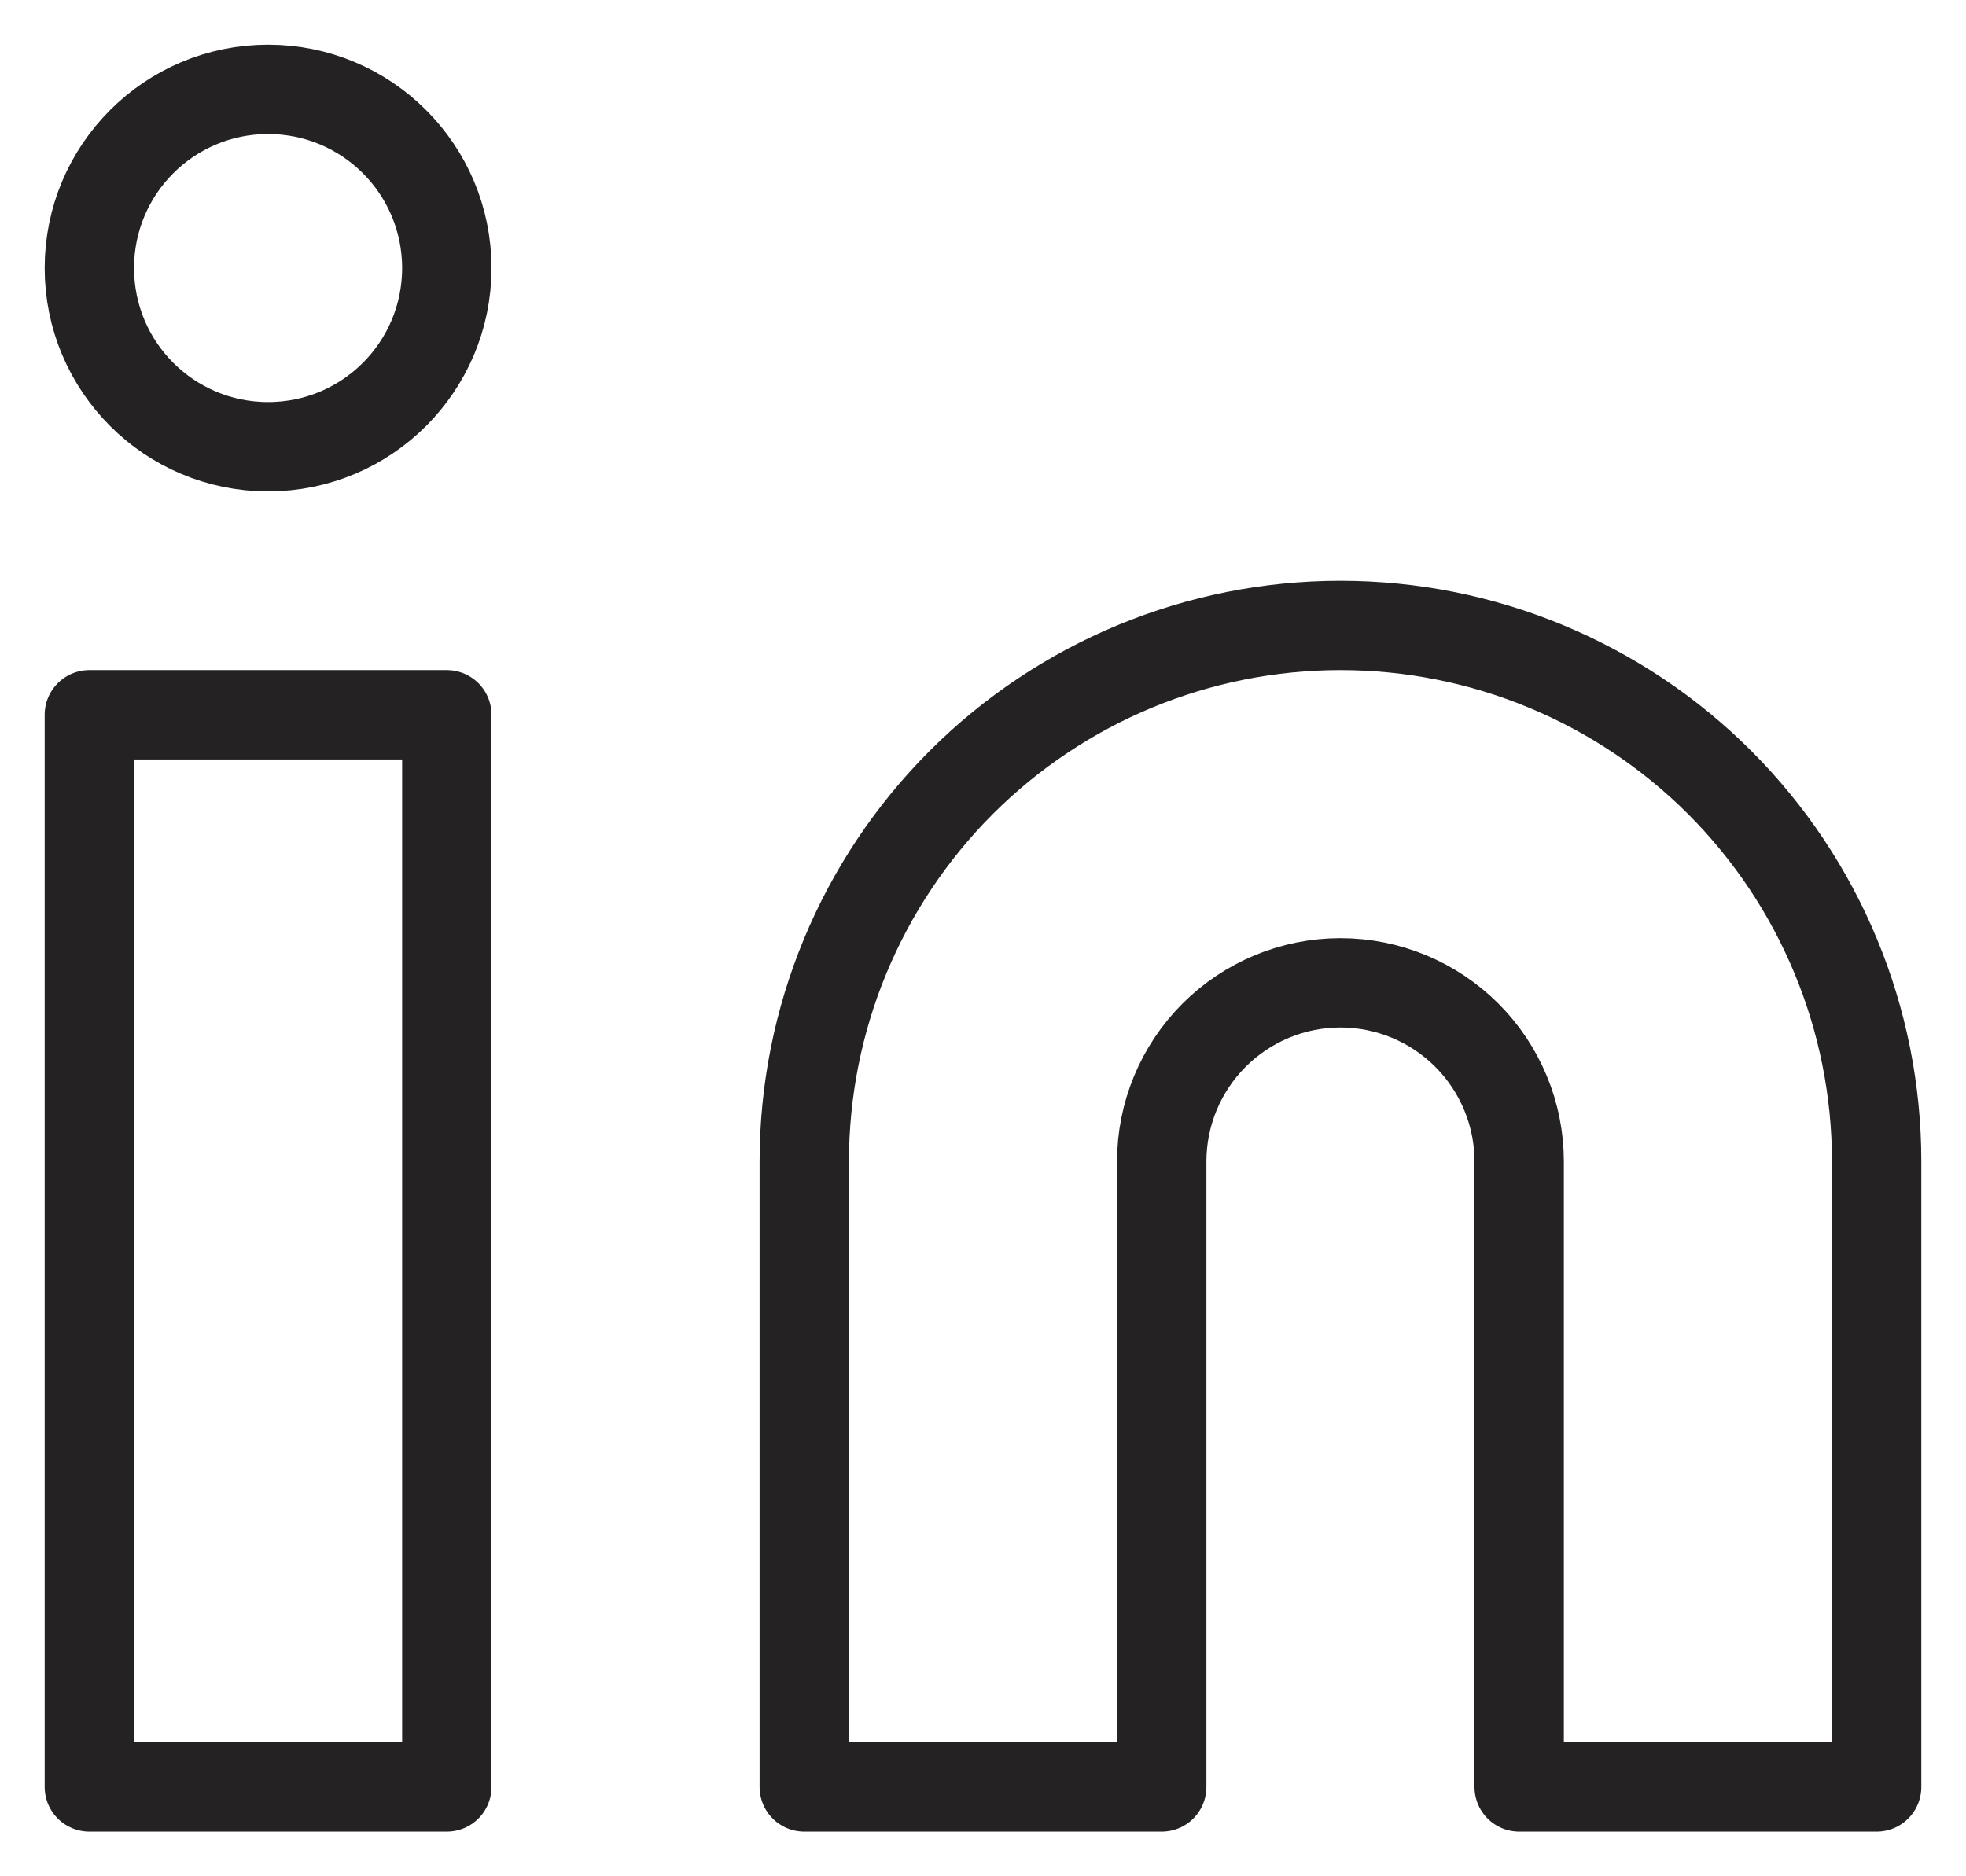
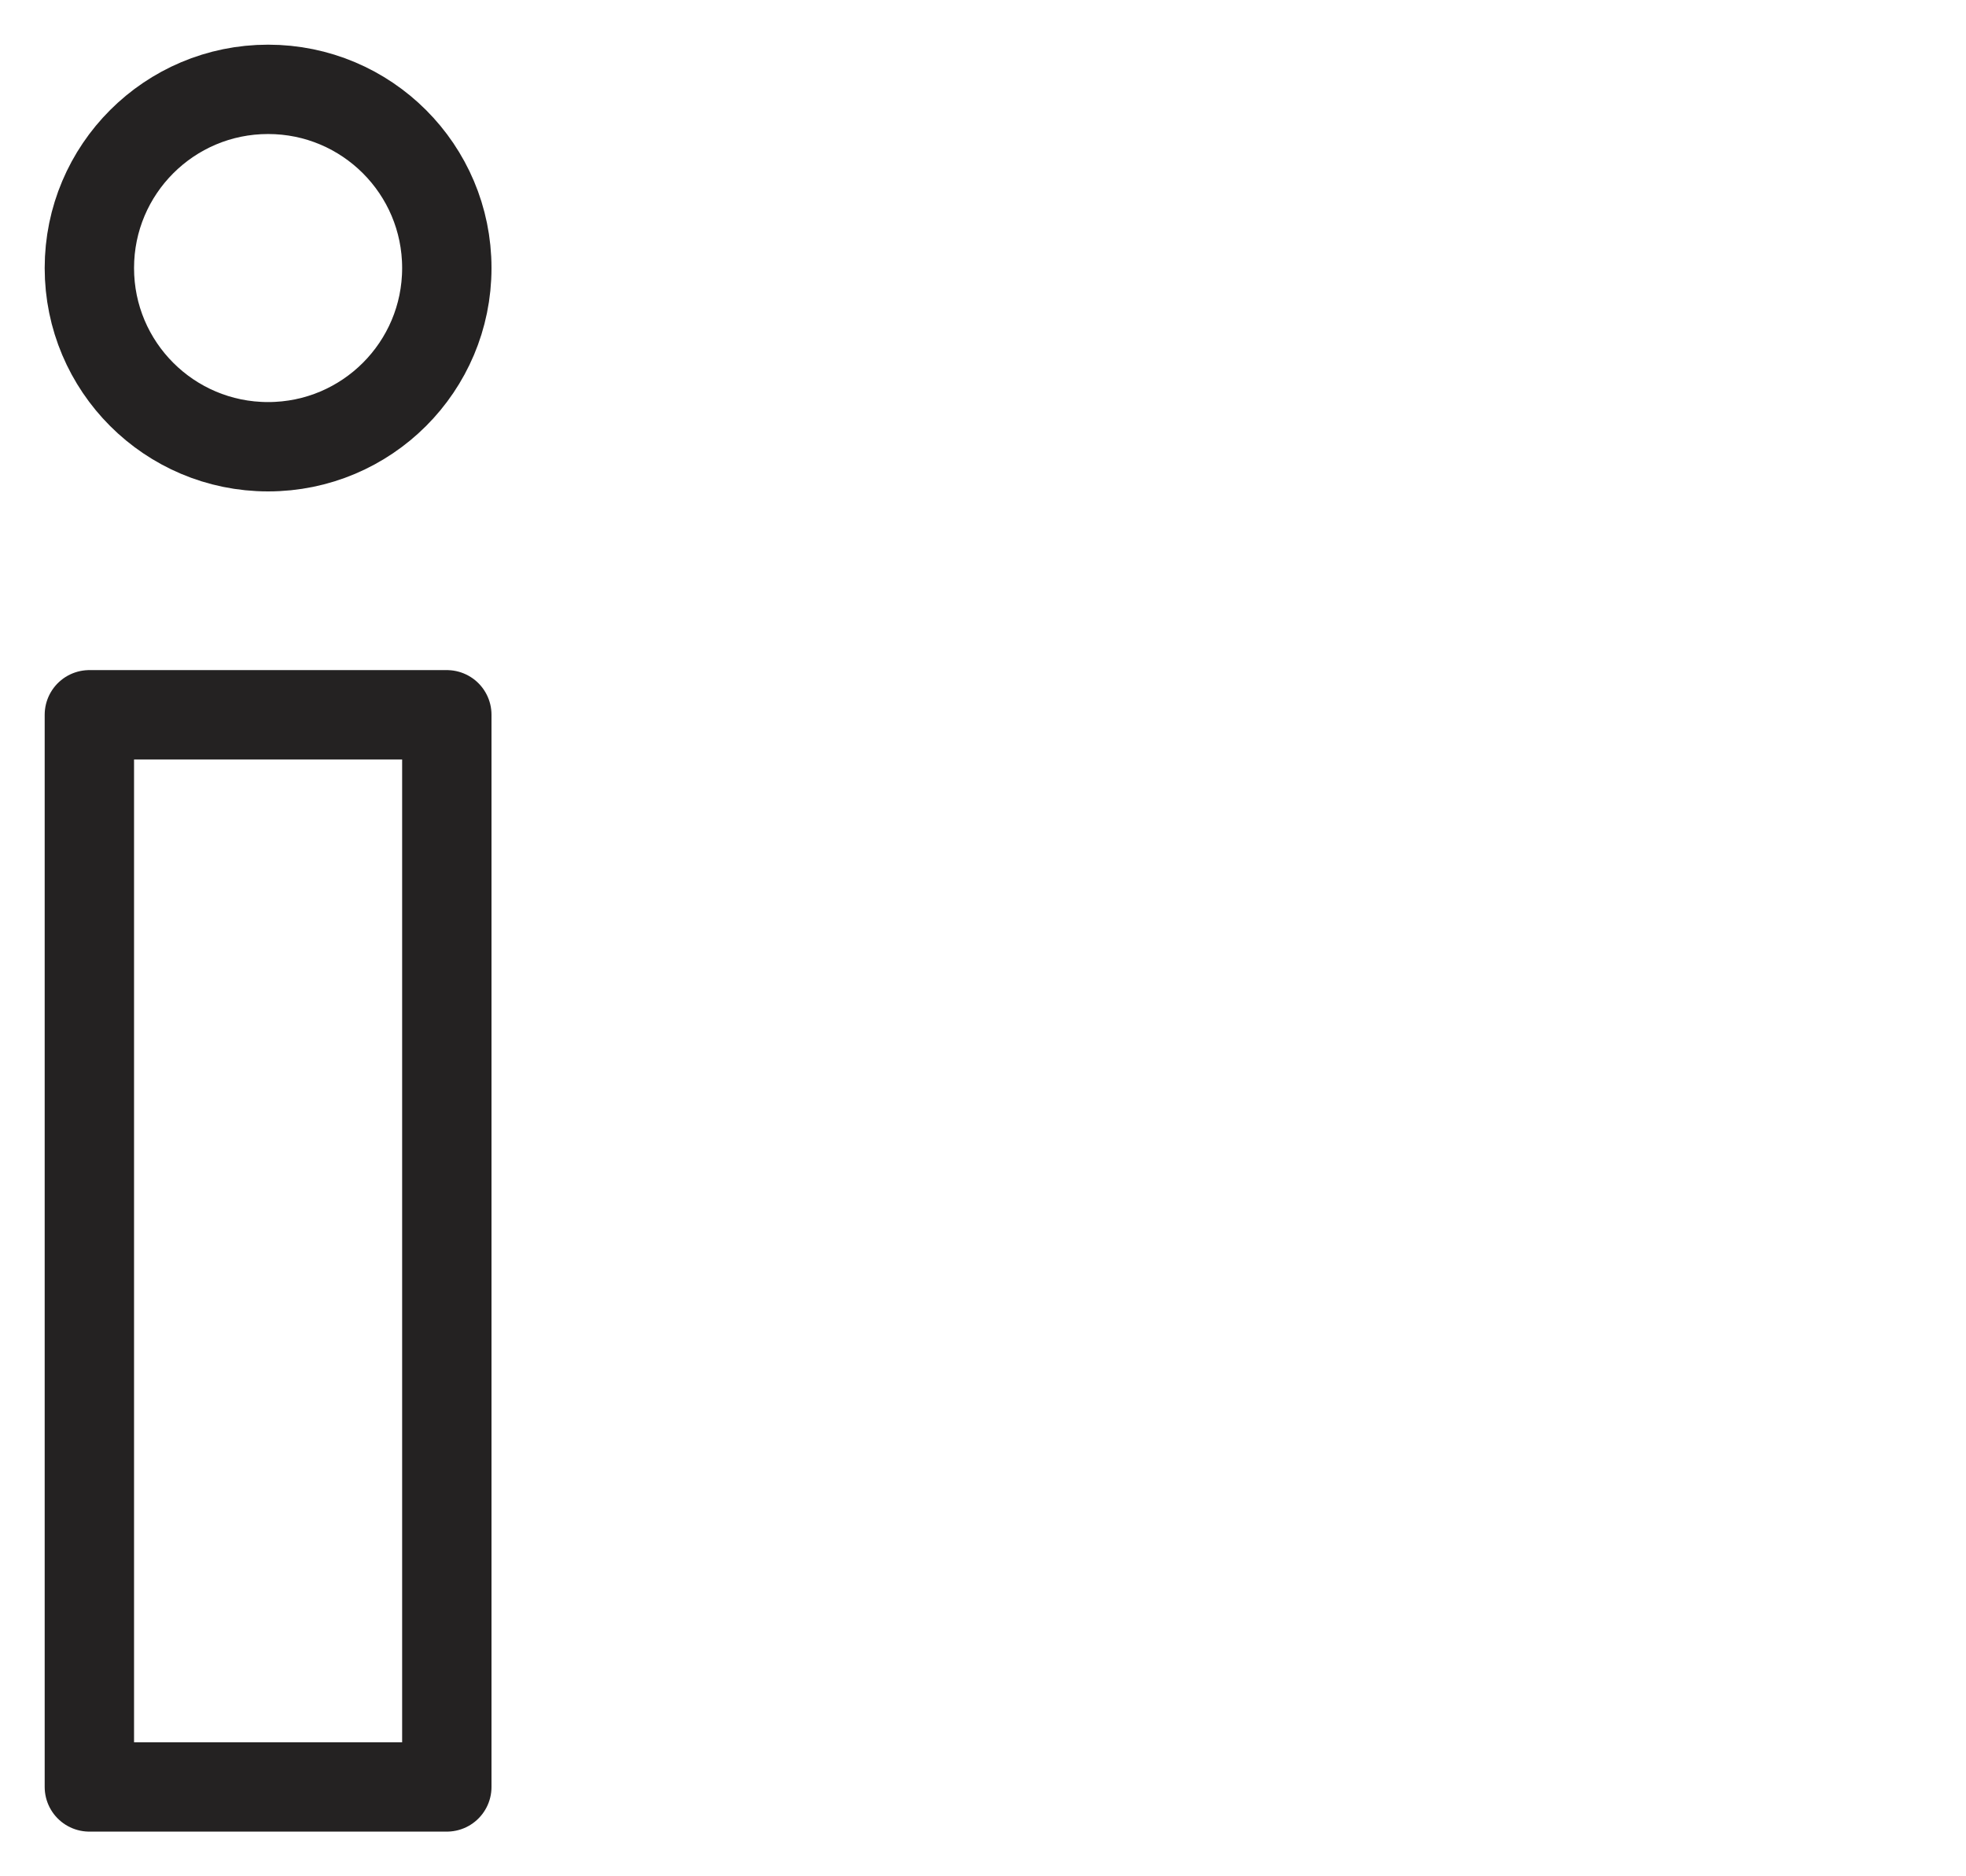
<svg xmlns="http://www.w3.org/2000/svg" width="22" height="21" viewBox="0 0 22 21" fill="none">
-   <path d="M5 8H1V20H5V8Z" stroke="#242222" stroke-linecap="round" stroke-linejoin="round" />
-   <path d="M15 7C16.591 7 18.117 7.632 19.243 8.757C20.368 9.883 21 11.409 21 13V20H17V13C17 12.47 16.789 11.961 16.414 11.586C16.039 11.211 15.53 11 15 11C14.47 11 13.961 11.211 13.586 11.586C13.211 11.961 13 12.47 13 13V20H9V13C9 11.409 9.632 9.883 10.757 8.757C11.883 7.632 13.409 7 15 7V7Z" stroke="#242222" stroke-linecap="round" stroke-linejoin="round" />
+   <path d="M5 8H1V20H5Z" stroke="#242222" stroke-linecap="round" stroke-linejoin="round" />
  <path d="M3 5C4.105 5 5 4.105 5 3C5 1.895 4.105 1 3 1C1.895 1 1 1.895 1 3C1 4.105 1.895 5 3 5Z" stroke="#242222" stroke-linecap="round" stroke-linejoin="round" />
</svg>